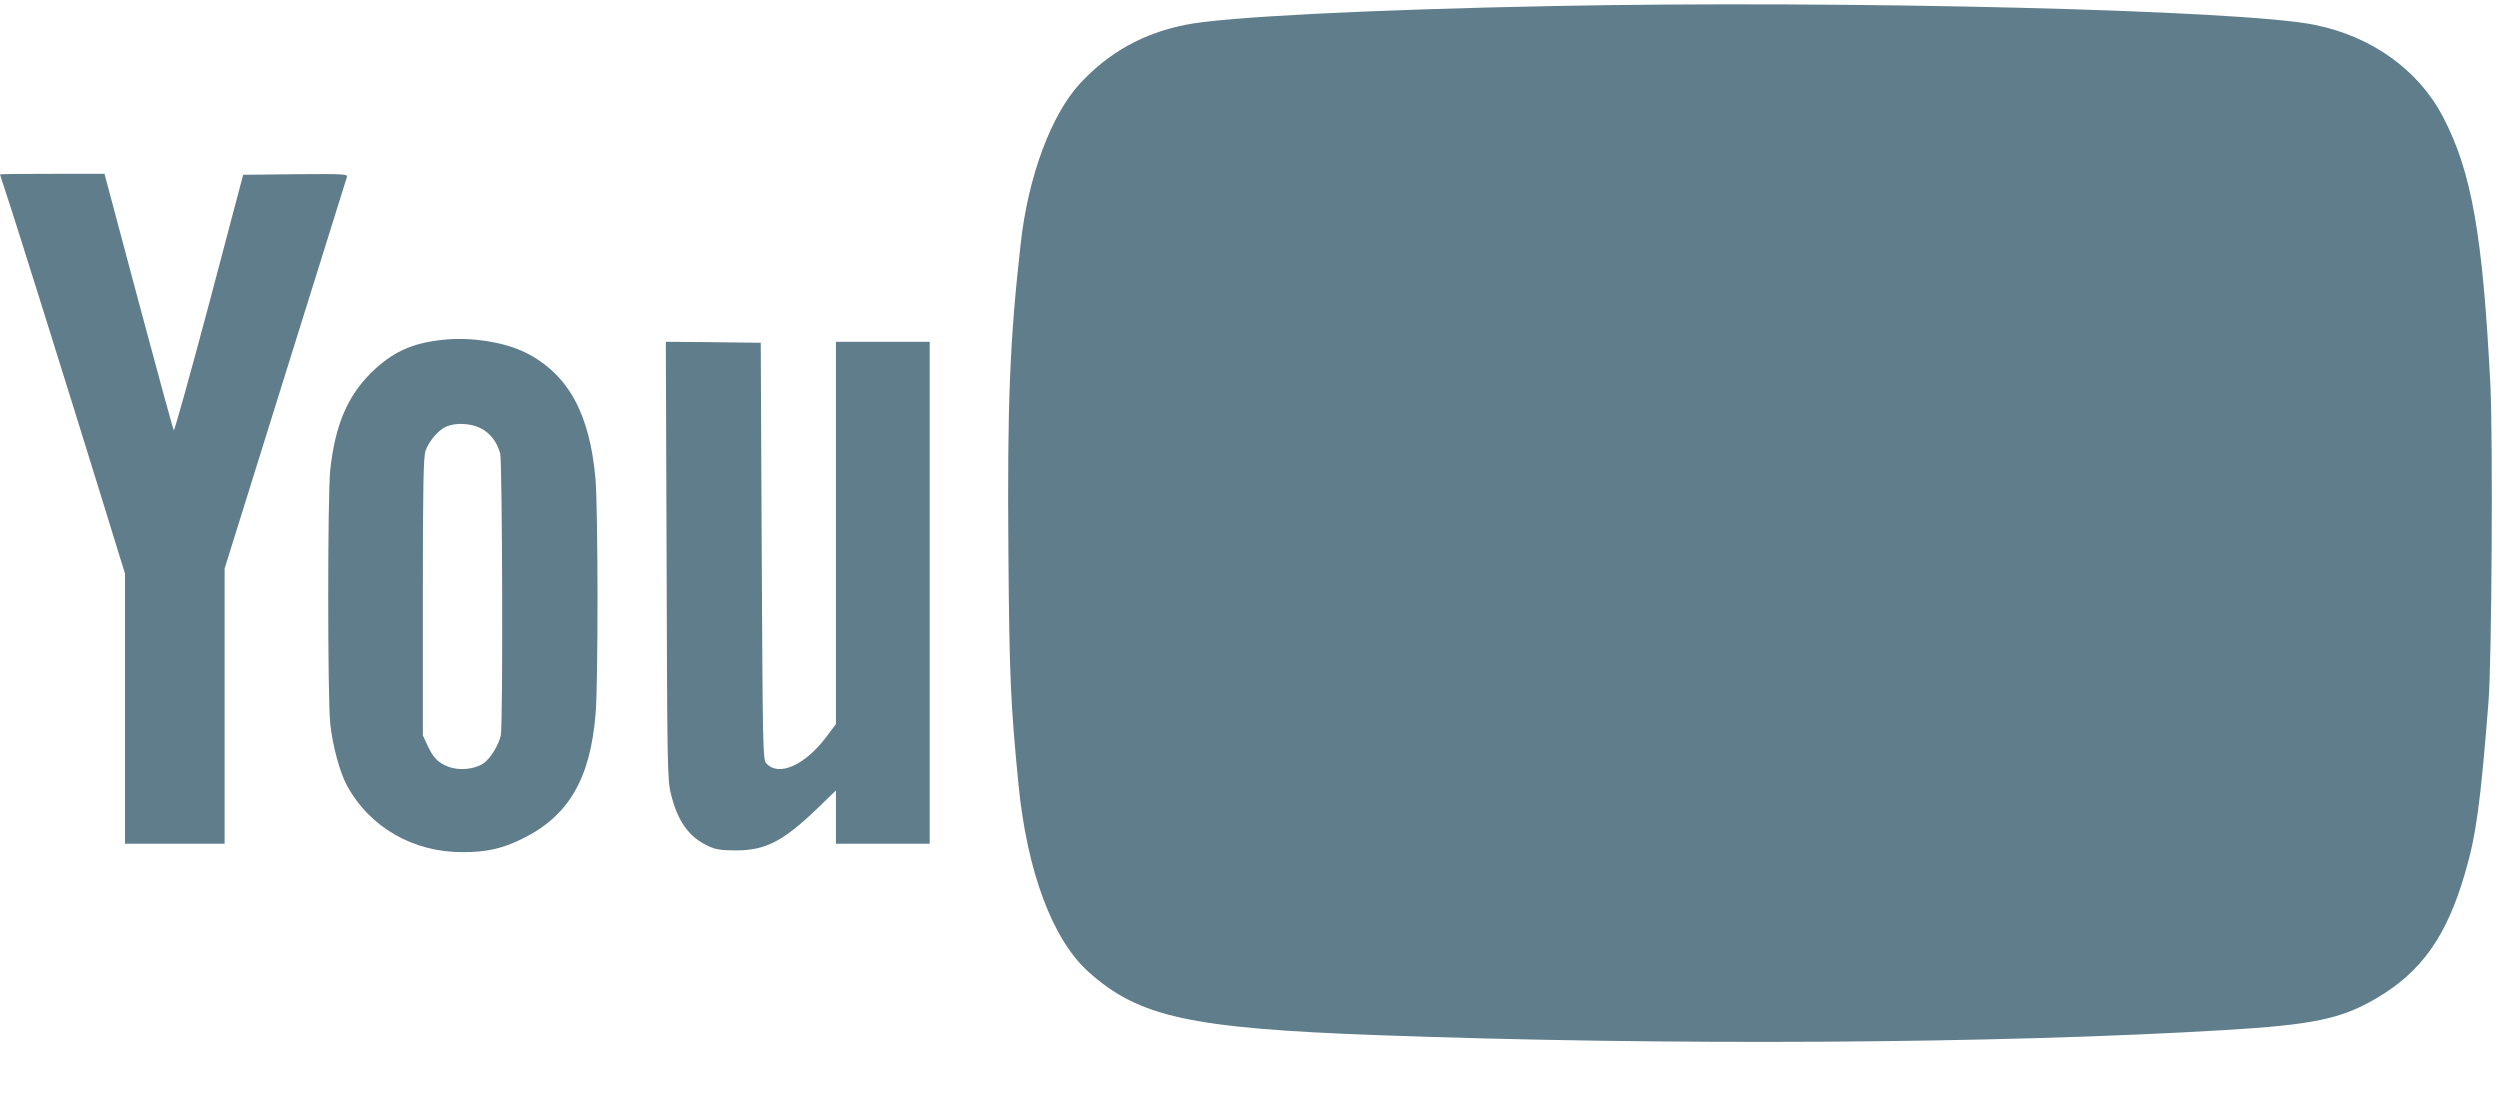
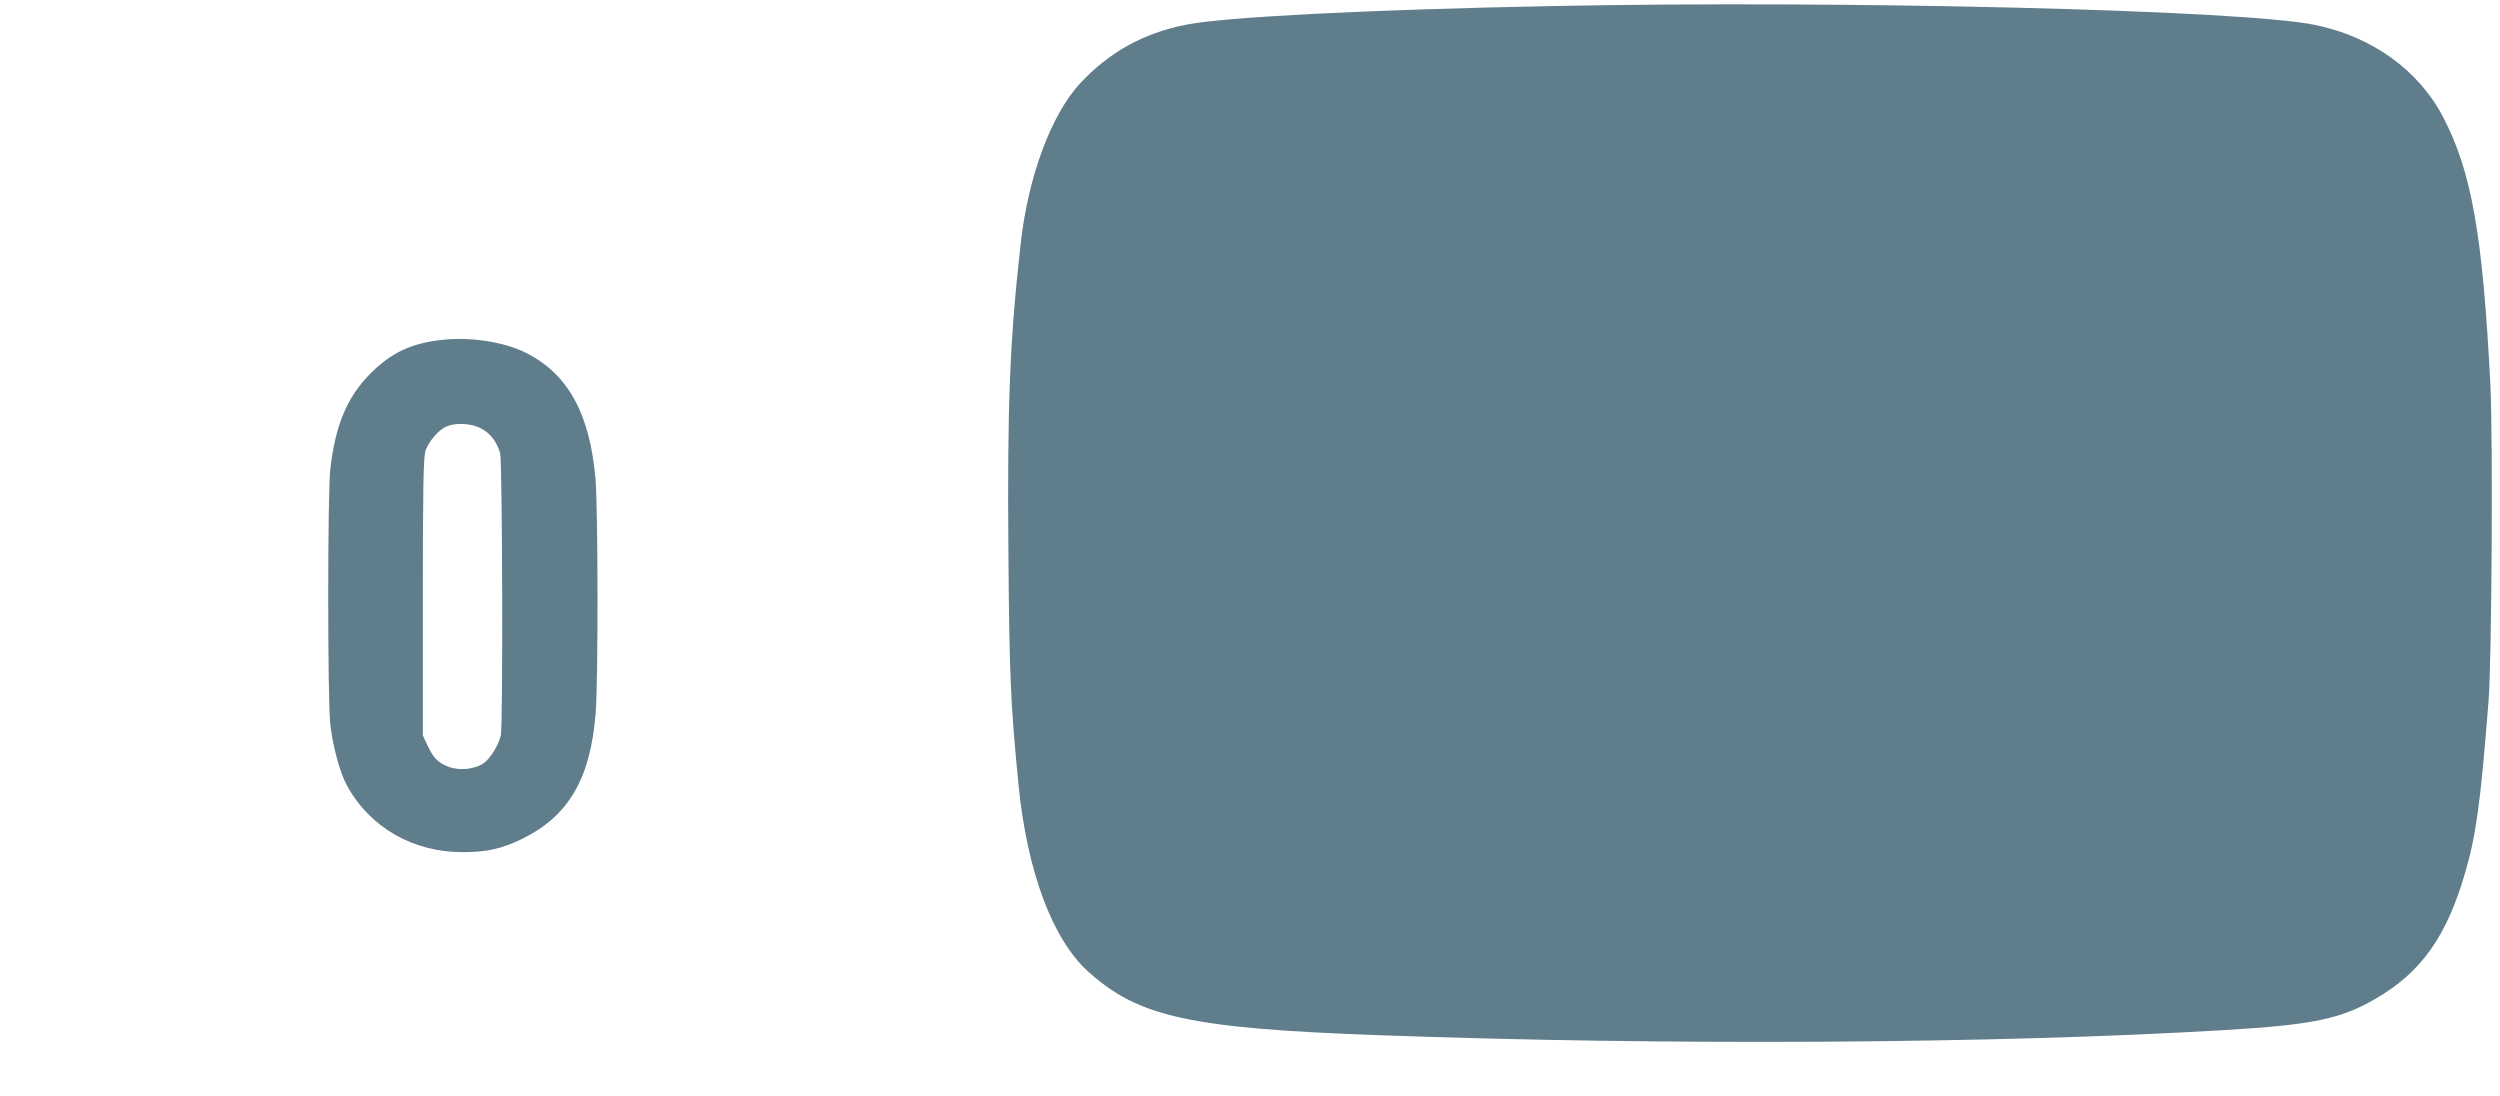
<svg xmlns="http://www.w3.org/2000/svg" version="1.0" width="1280pt" height="561pt" viewBox="0 0 1280 561" preserveAspectRatio="xMidYMid meet">
  <g transform="translate(0,561) scale(0.1,-0.1)" fill="#607d8b" stroke="none">
    <path d="M7949 5579 c-933 -18 -1685 -56 -1879 -96 -216 -43 -391 -140 -539 -299 -148 -159 -267 -477 -305 -821 -56 -496 -69 -822 -63 -1578 5 -639 11 -777 52 -1195 44 -443 174 -790 357 -955 258 -232 520 -290 1483 -325 1478 -54 3166 -44 4335 26 452 27 596 57 774 161 233 135 363 319 457 643 57 193 79 358 120 875 17 212 23 1343 10 1619 -39 772 -96 1097 -243 1378 -126 241 -366 412 -658 471 -373 76 -2403 126 -3901 96z" />
-     <path d="M0 4717 c0 -2 14 -43 30 -93 35 -102 323 -1021 494 -1575 l116 -376 0 -691 0 -692 255 0 255 0 0 704 0 705 310 993 c171 546 313 1001 316 1011 5 16 -10 17 -263 15 l-268 -3 -174 -658 c-96 -361 -178 -654 -181 -650 -4 5 -85 302 -181 661 l-174 652 -267 0 c-148 0 -268 -1 -268 -3z" />
    <path d="M2265 3870 c-158 -17 -259 -64 -366 -170 -121 -120 -183 -268 -208 -494 -14 -127 -14 -1176 0 -1303 12 -111 49 -248 85 -314 117 -215 339 -343 594 -342 122 0 202 18 305 69 237 116 349 309 375 646 13 169 12 1038 -1 1195 -29 335 -140 538 -357 647 -109 55 -283 82 -427 66z m195 -452 c50 -25 85 -71 101 -130 11 -44 15 -1395 3 -1444 -12 -51 -54 -118 -88 -142 -46 -31 -124 -39 -179 -18 -54 20 -79 46 -109 111 l-23 50 0 710 c0 572 3 717 14 748 17 48 66 106 106 123 48 21 125 17 175 -8z" />
-     <path d="M3413 2743 c3 -1032 4 -1124 21 -1193 34 -144 93 -227 195 -273 37 -17 65 -21 141 -21 150 0 241 48 413 213 l97 94 0 -136 0 -137 240 0 240 0 0 1285 0 1285 -240 0 -240 0 0 -979 0 -978 -50 -67 c-111 -146 -244 -204 -307 -134 -17 19 -18 77 -23 1087 l-5 1066 -243 3 -243 2 4 -1117z" />
  </g>
</svg>